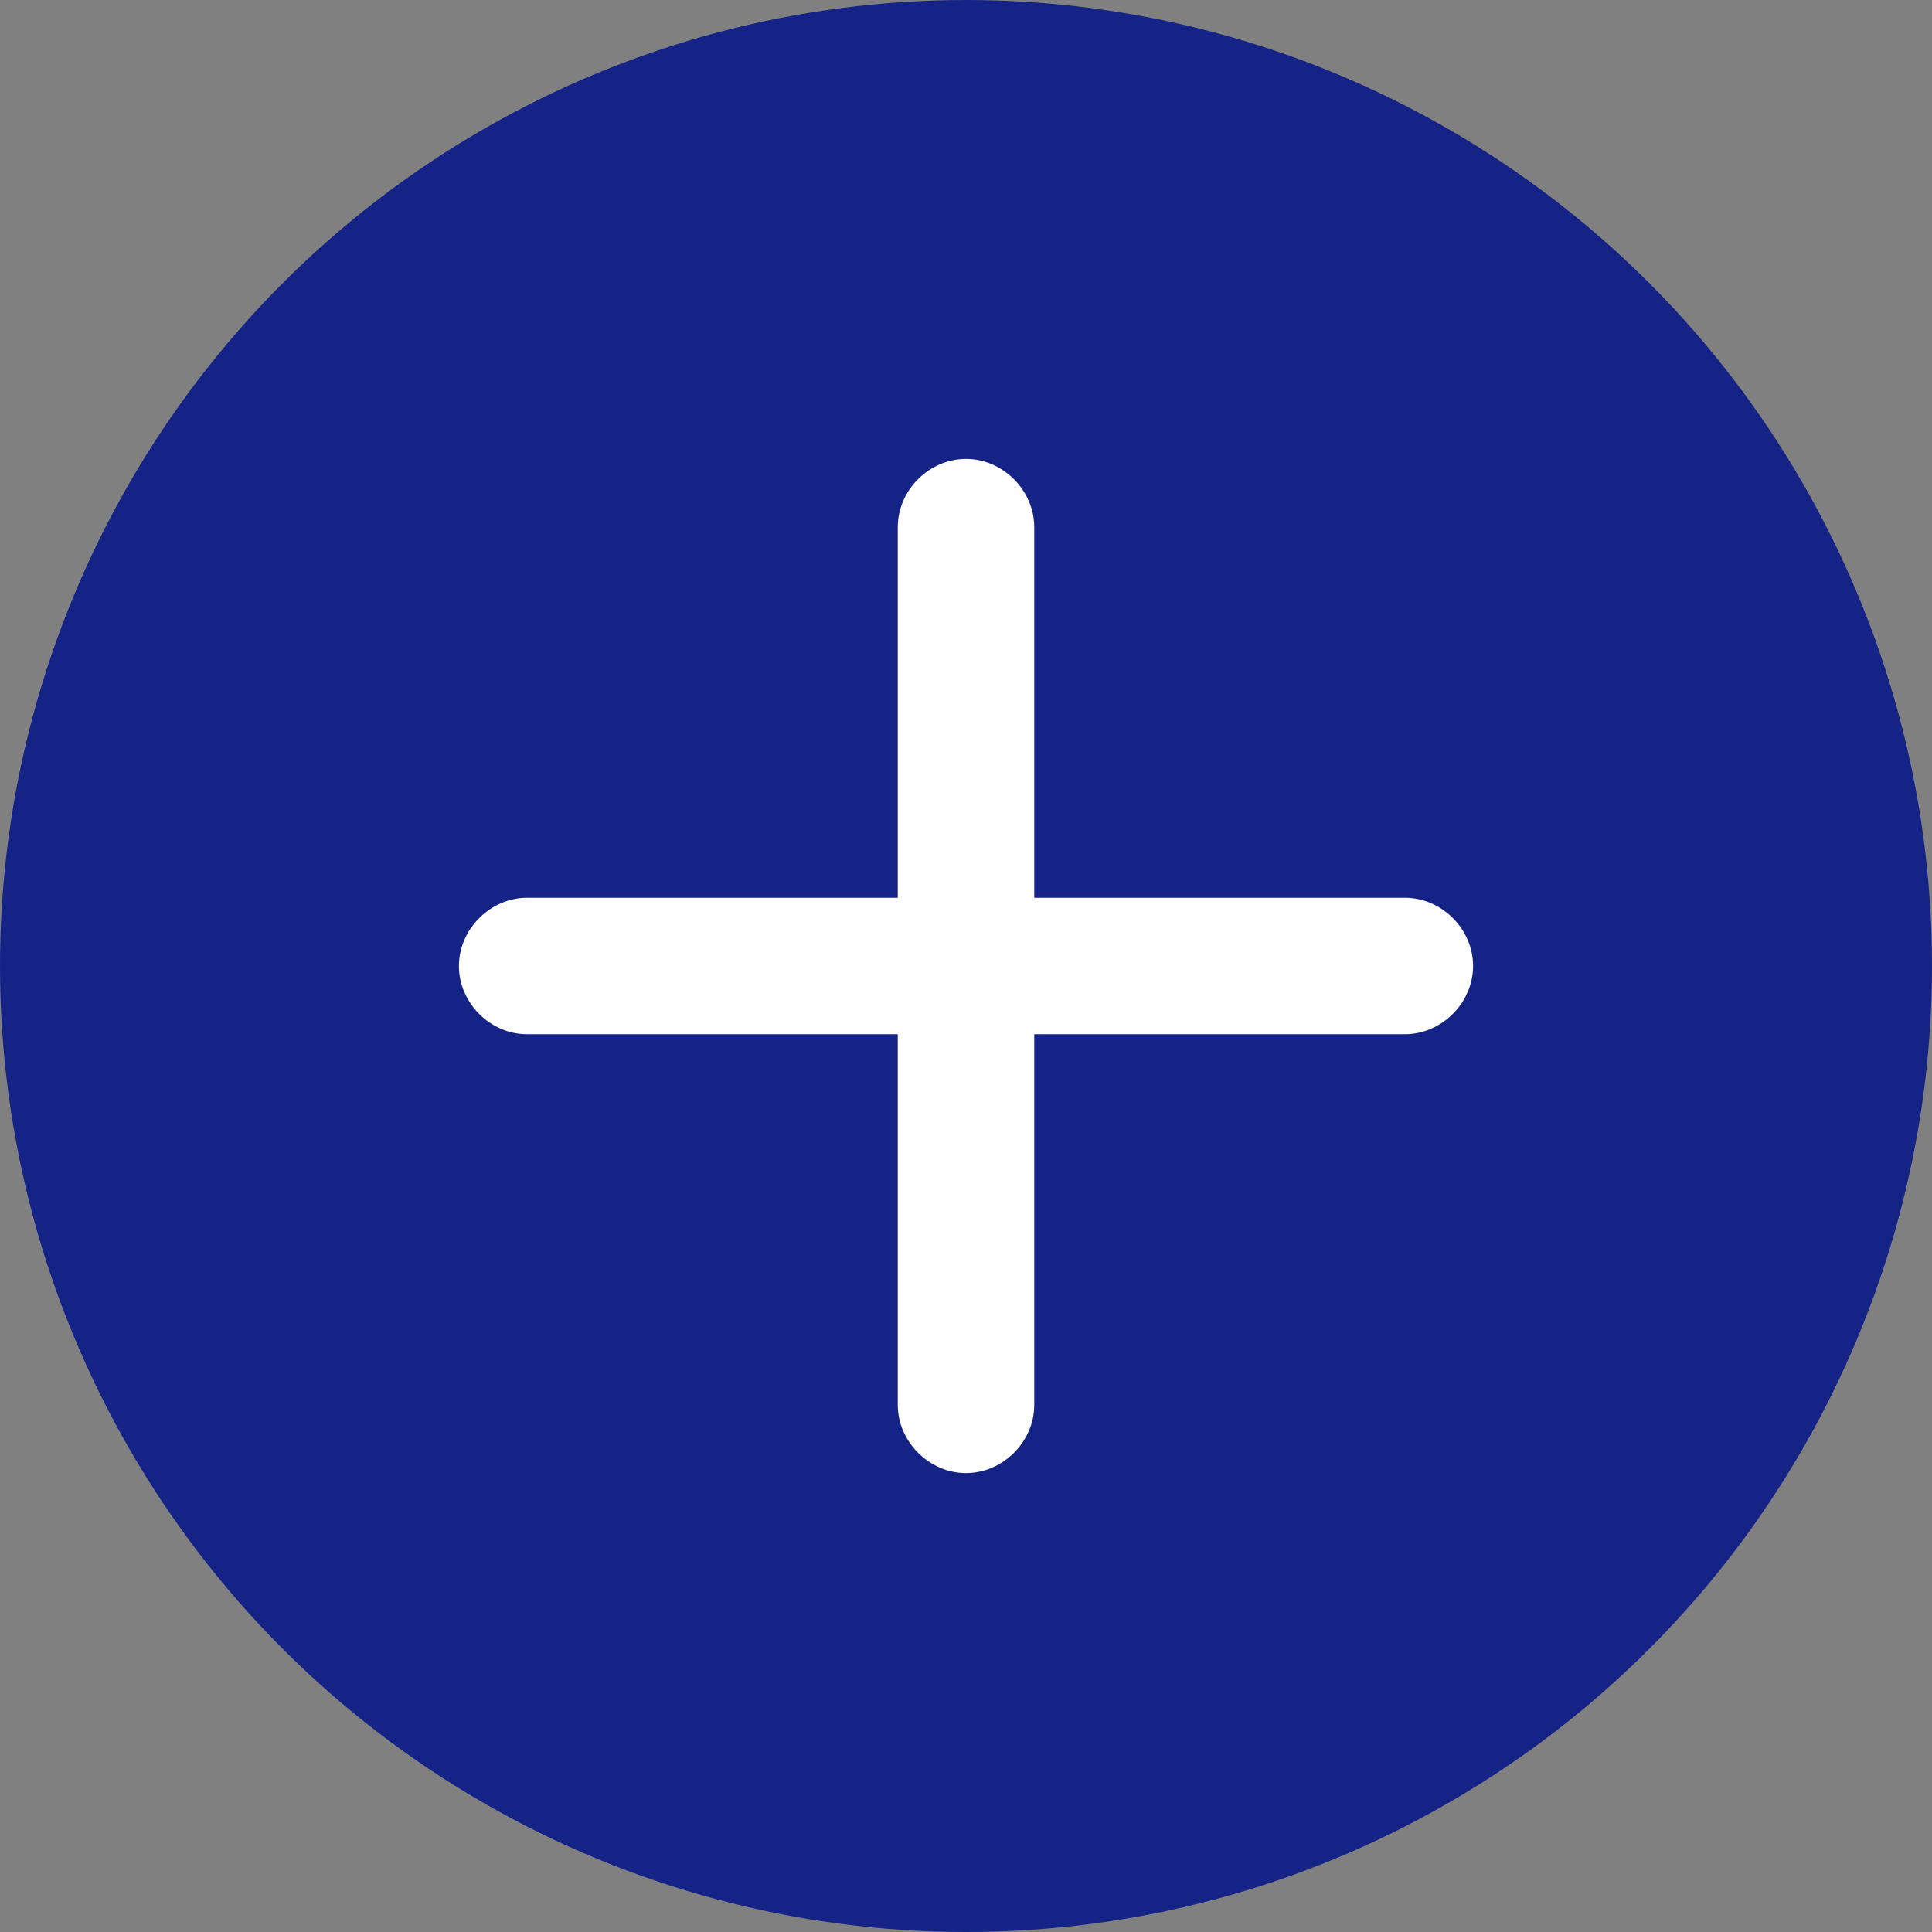
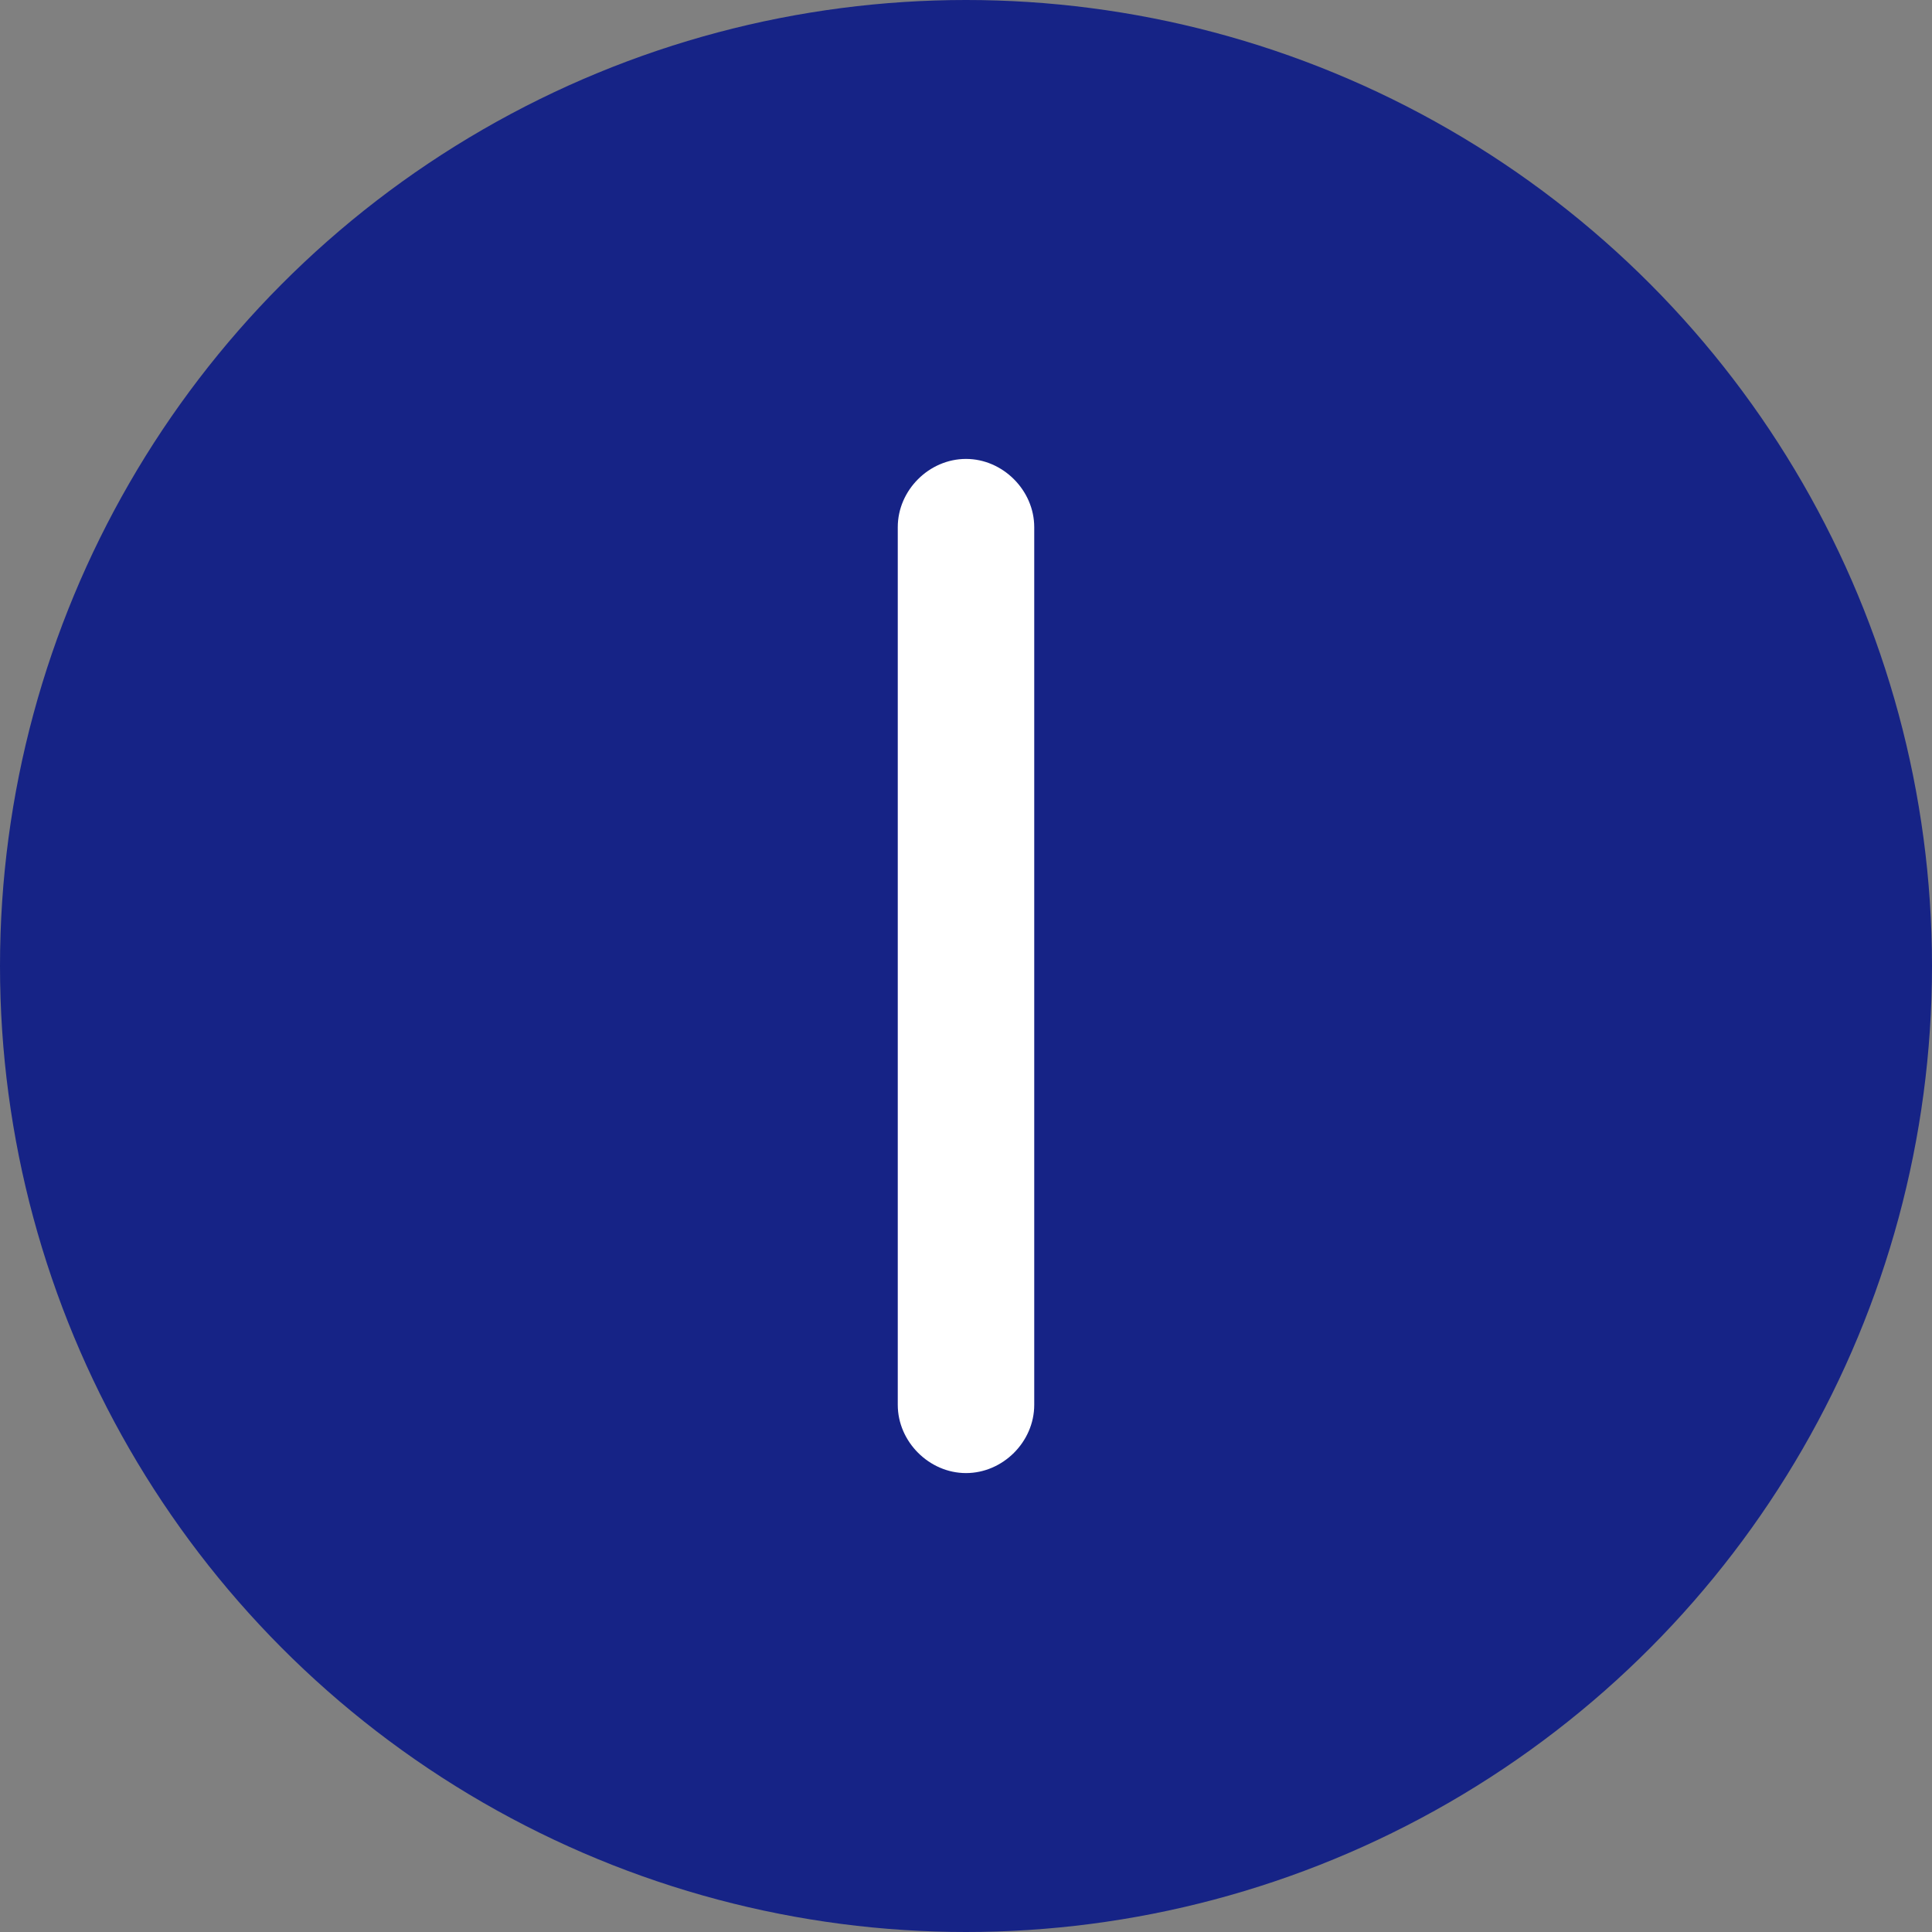
<svg xmlns="http://www.w3.org/2000/svg" id="Capa_2" viewBox="0 0 99.1 99.1">
  <rect x="0" y="0" width="99.1" height="99.1" fill="#808080" stroke="none" />
  <defs>
    <style>.cls-1{fill:#162386;}.cls-2{fill:#fff;}</style>
  </defs>
  <g id="SECCIÓN_7">
    <circle class="cls-1" cx="49.55" cy="49.55" r="49.55" />
-     <path class="cls-2" d="M27.04,53.05h45.02c1.89,0,3.5-1.61,3.5-3.5s-1.6-3.5-3.5-3.5H27.04c-1.89,0-3.5,1.61-3.5,3.5s1.6,3.5,3.5,3.5h0Z" />
    <path class="cls-2" d="M46.05,27.04v45.02c0,1.89,1.61,3.5,3.5,3.5s3.5-1.6,3.5-3.5V27.04c0-1.89-1.61-3.5-3.5-3.5s-3.5,1.6-3.5,3.5h0Z" />
  </g>
</svg>